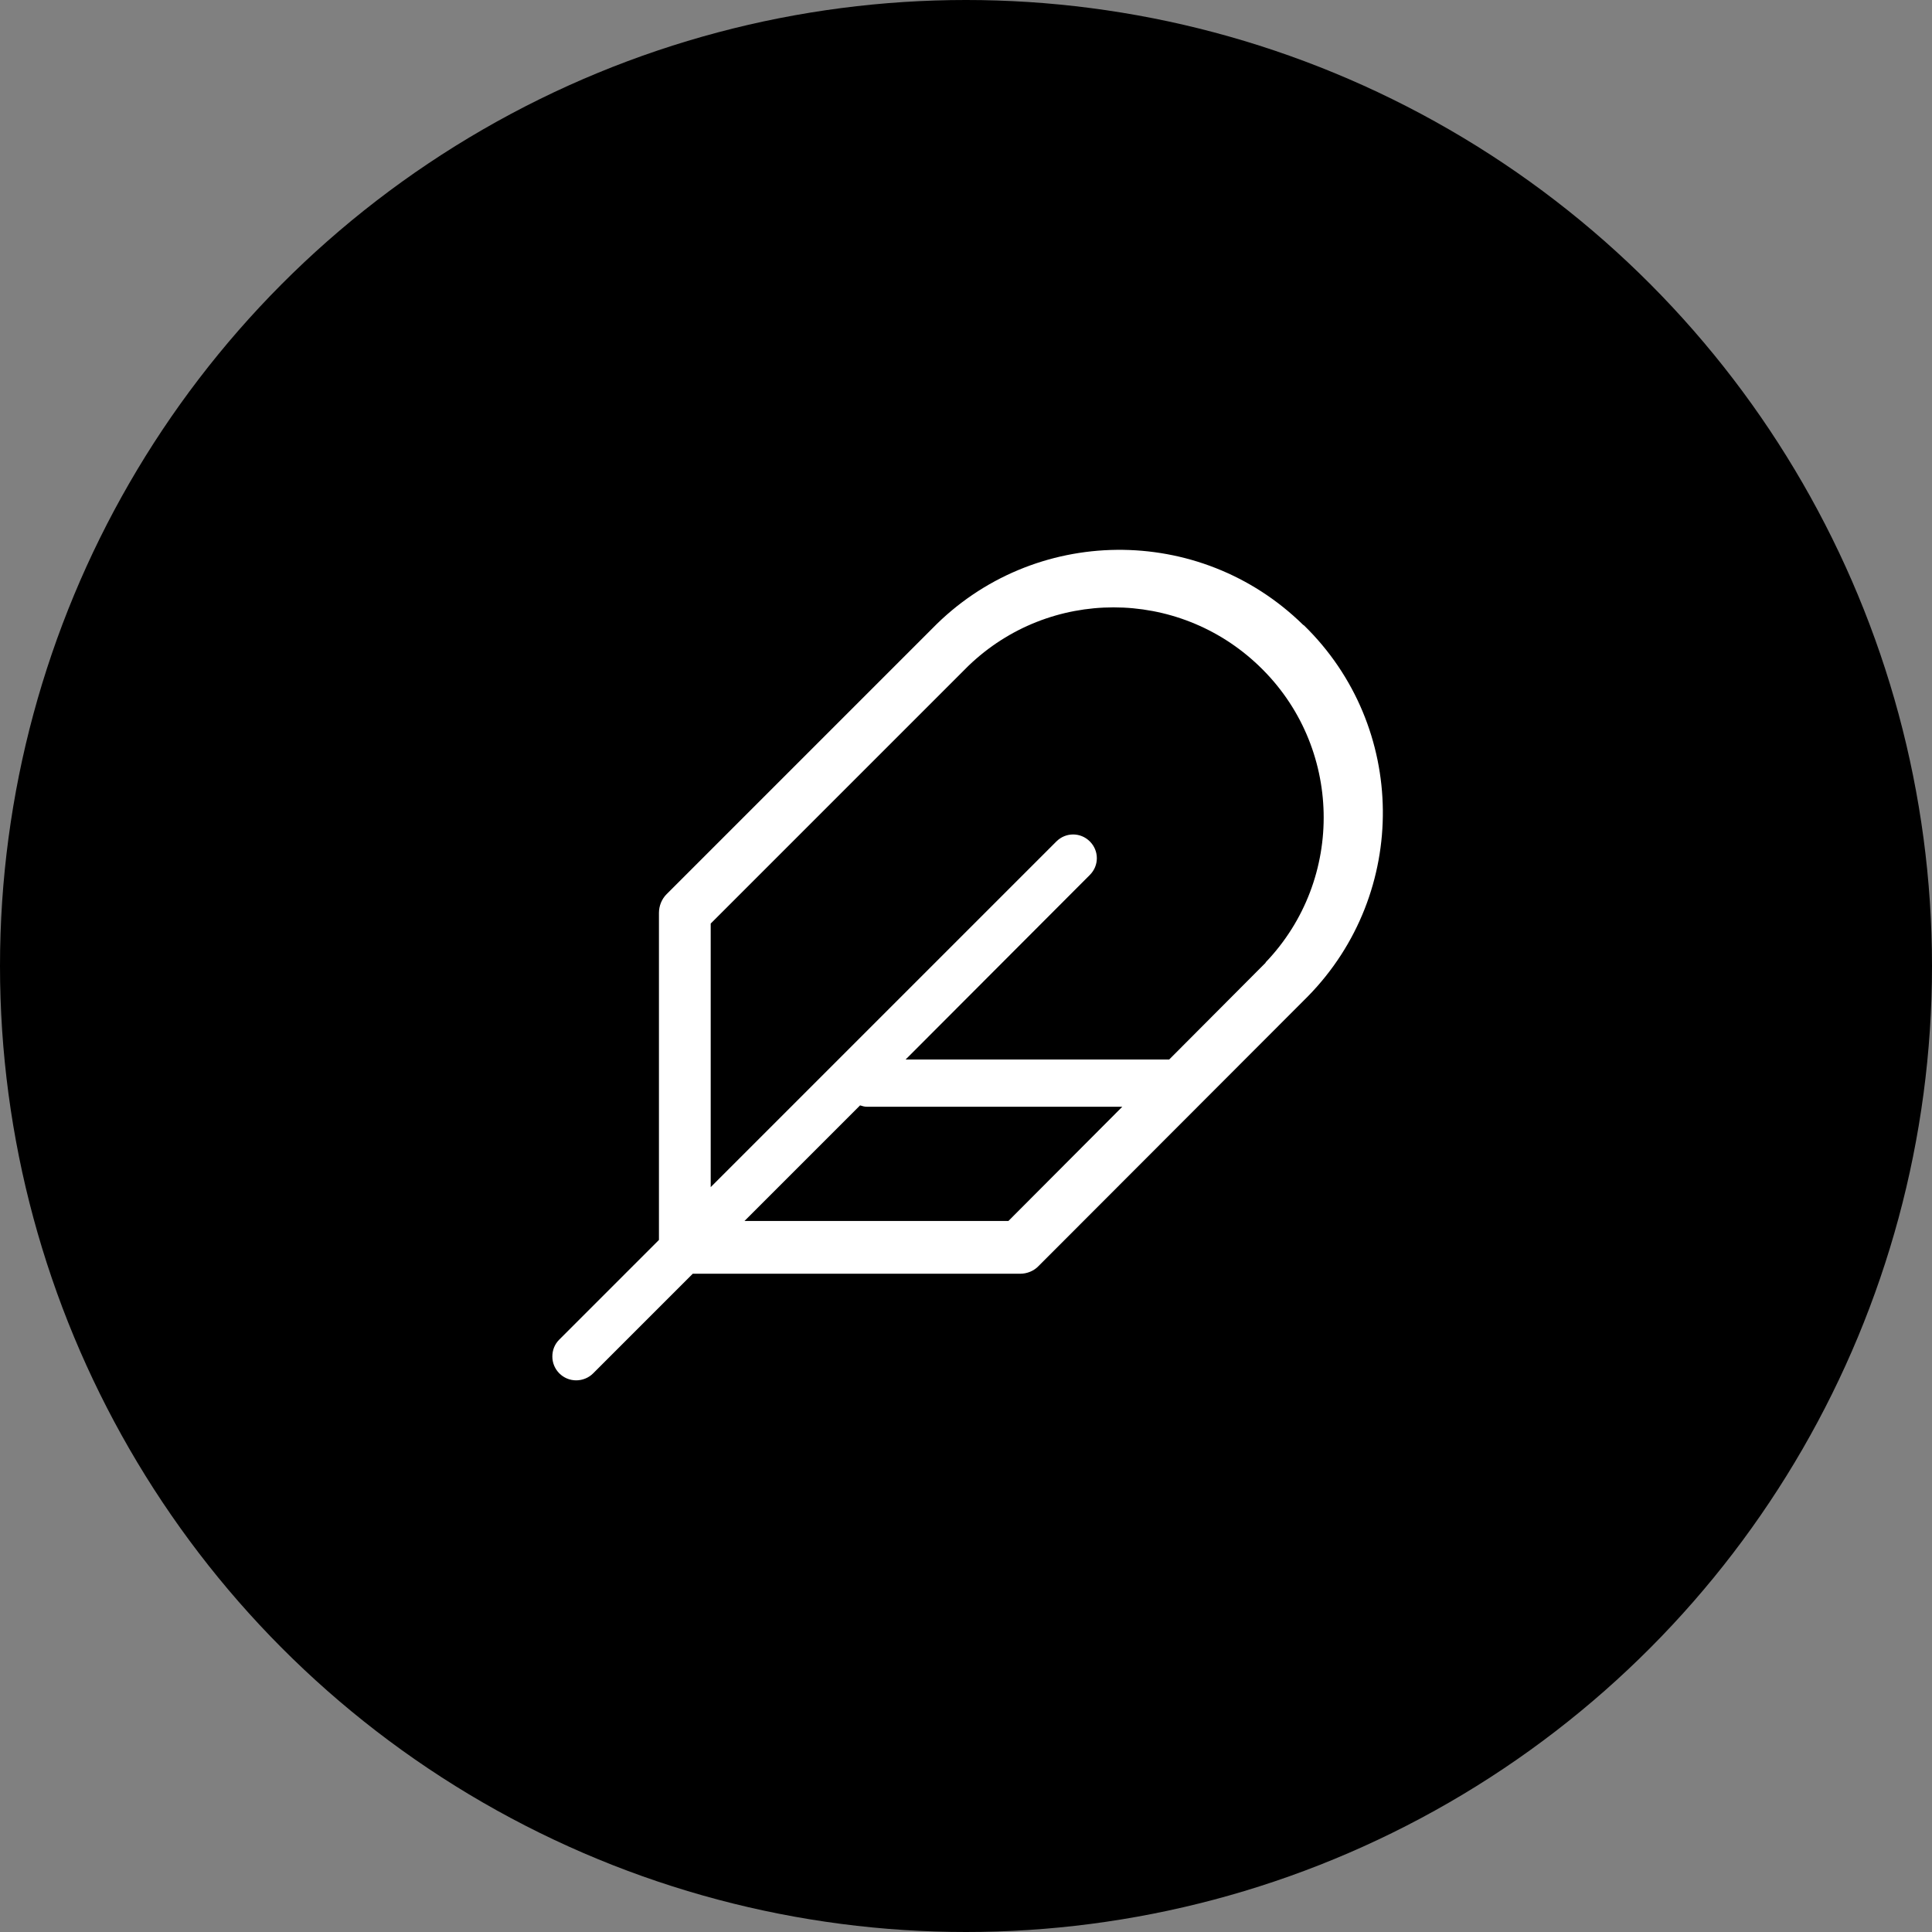
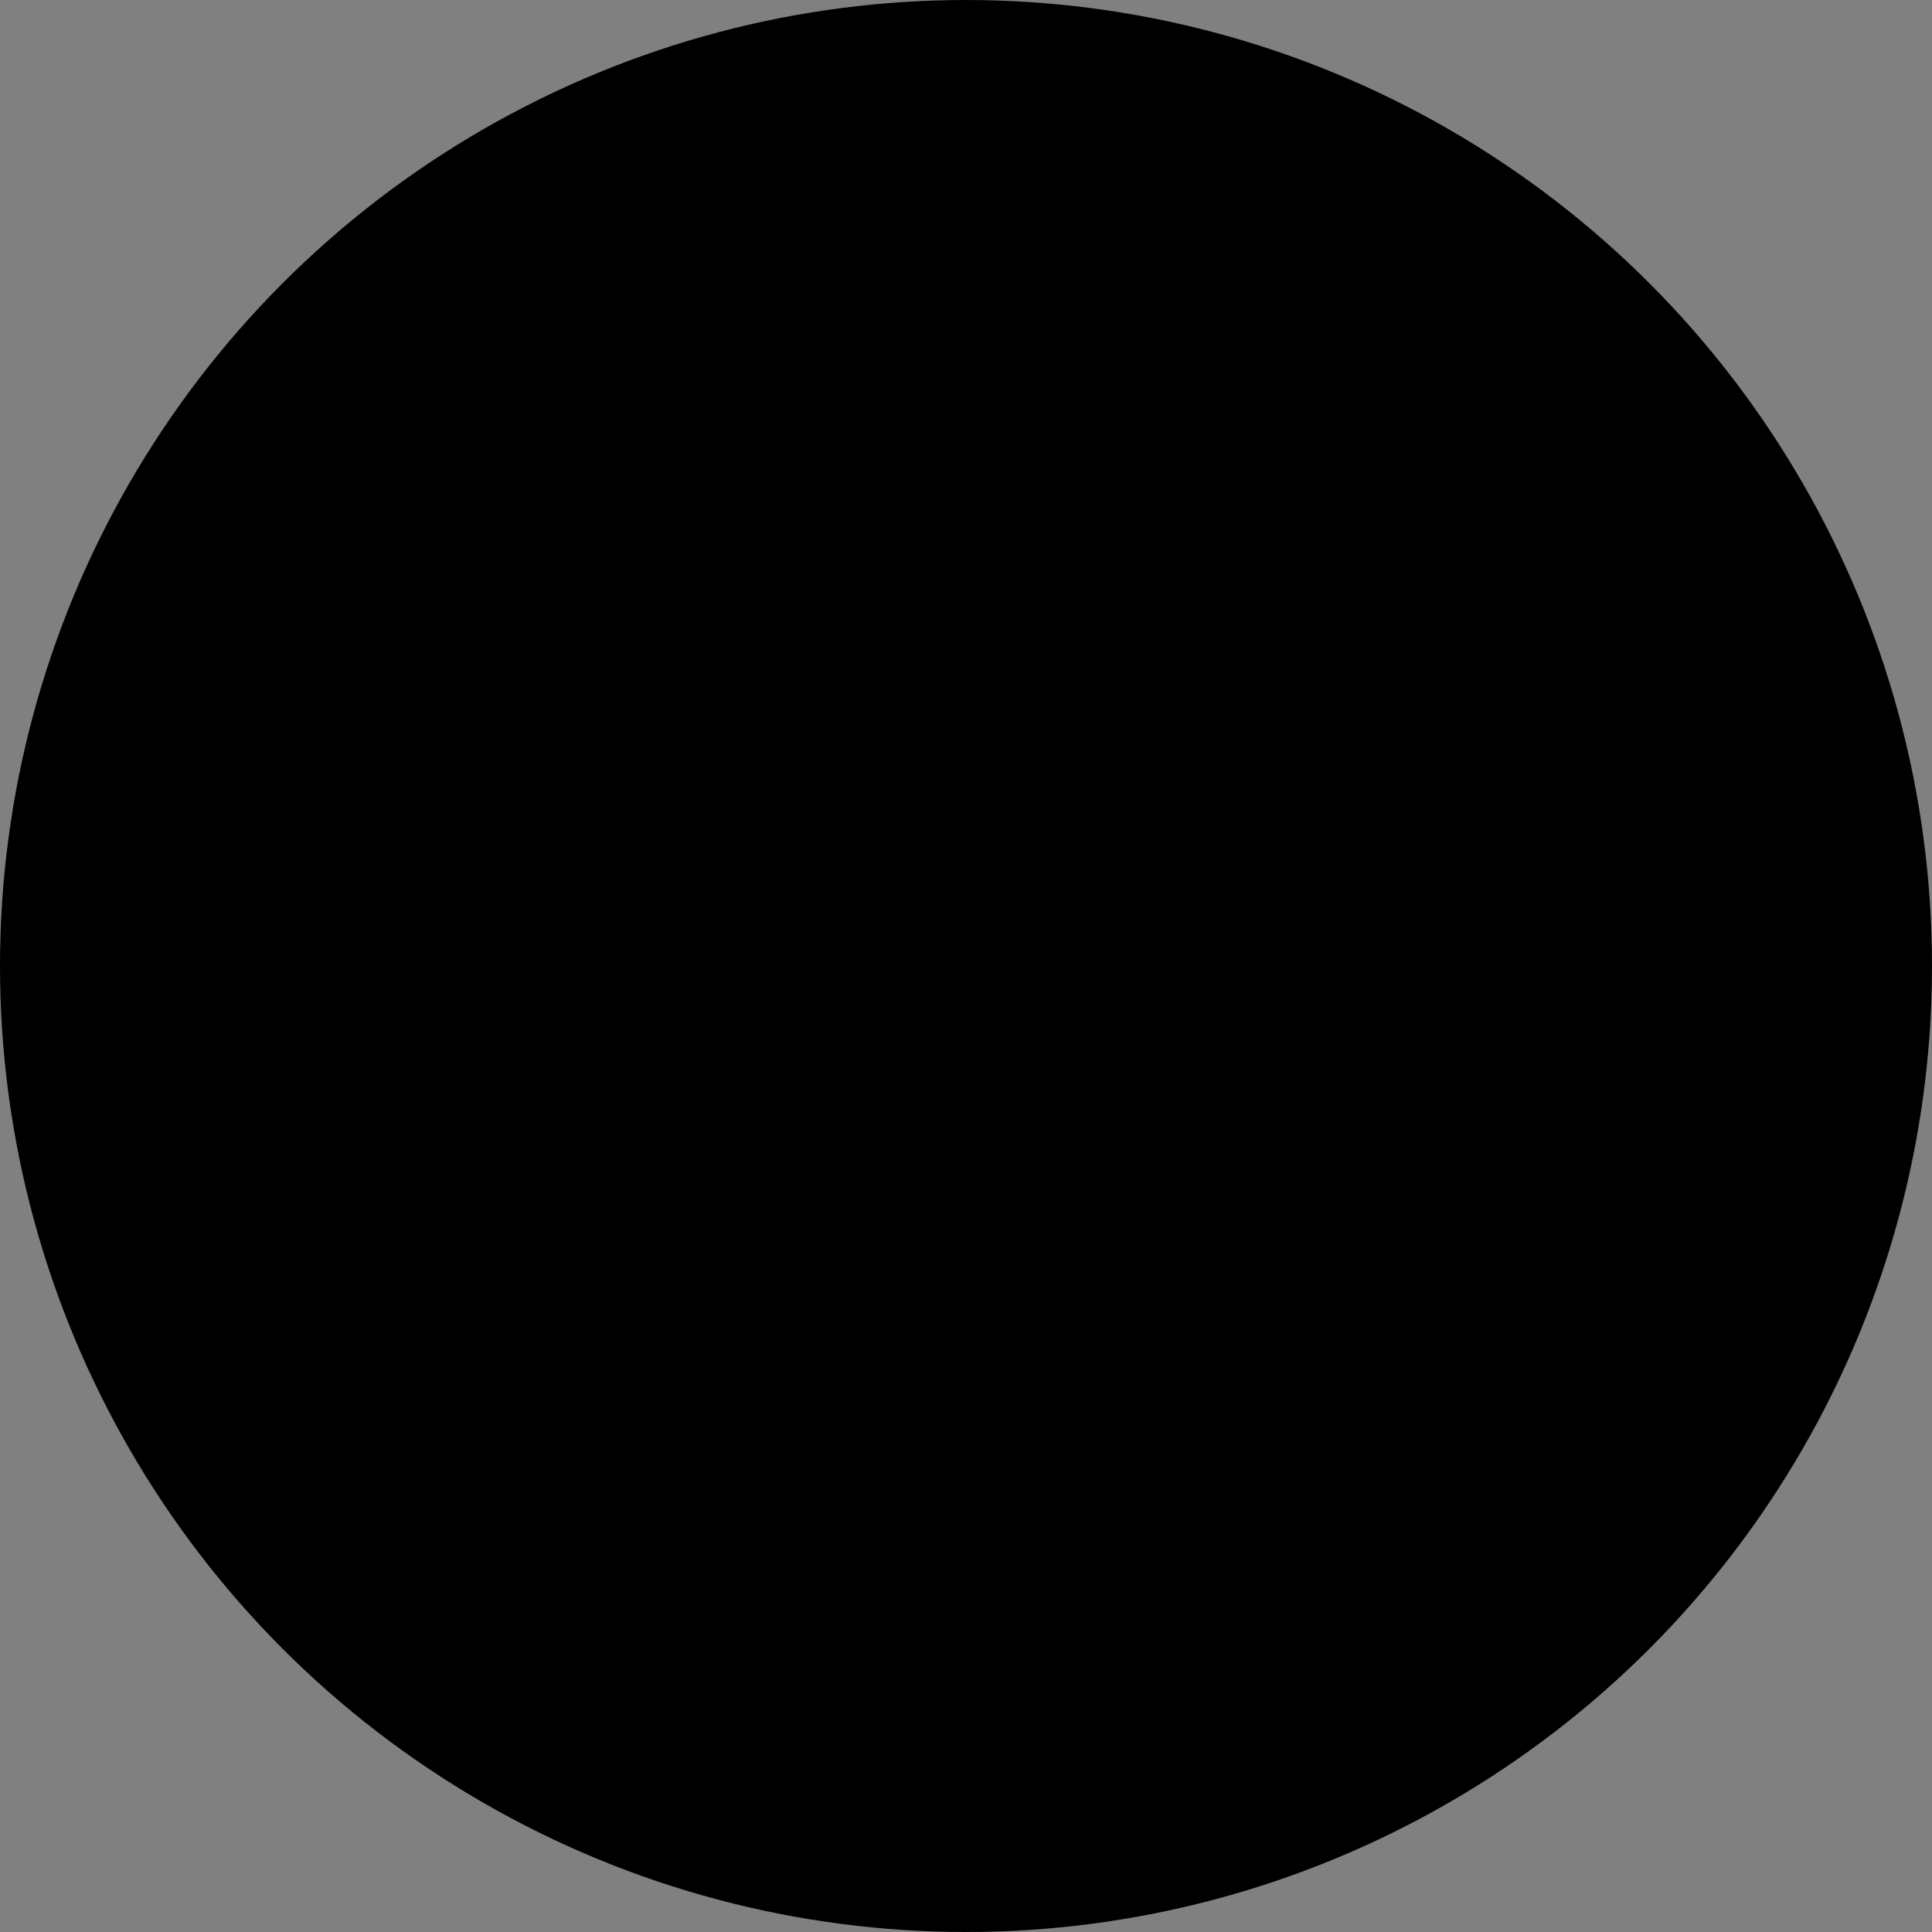
<svg xmlns="http://www.w3.org/2000/svg" id="uuid-09f888d8-3a42-48b0-95bd-b48fcf405e86" data-name="Layer 1" width="56" height="56" viewBox="0 0 56 56">
  <rect x="0" y="0" width="56" height="56" fill="#808080" stroke="none" />
  <defs>
    <style>
      .uuid-a61f65fe-73a3-469d-9923-2992dd2b6dbb {
        fill: #fff;
      }
    </style>
  </defs>
  <circle id="uuid-ff6fe737-a2a6-4b60-937e-4eaf62ef4f84" data-name="Ellipse 1" cx="28" cy="28" r="28" />
-   <path class="uuid-a61f65fe-73a3-469d-9923-2992dd2b6dbb" d="M37.77,18.11c-3-2.94-7.82-2.89-10.75,.11l-7.7,7.7c-.14,.14-.22,.34-.22,.54v9.48l-2.89,2.89c-.13,.13-.2,.3-.2,.49,0,.38,.31,.69,.69,.69,.18,0,.36-.07,.49-.2l2.89-2.89h9.49c.2,0,.4-.08,.54-.23l7.69-7.7s.08-.08,.11-.11c2.94-3,2.89-7.82-.11-10.75Zm-8.54,17.28h-7.65l3.35-3.35c.06,.02,.13,.04,.2,.04h7.4l-3.3,3.31Zm7.46-7.49l-2.8,2.81h-7.64l5.34-5.35c.27-.27,.27-.7,0-.97s-.7-.27-.97,0l-10.02,10.02v-7.64l7.47-7.47c2.35-2.26,6.06-2.26,8.42,0,2.43,2.32,2.51,6.18,.19,8.6Z" />
</svg>